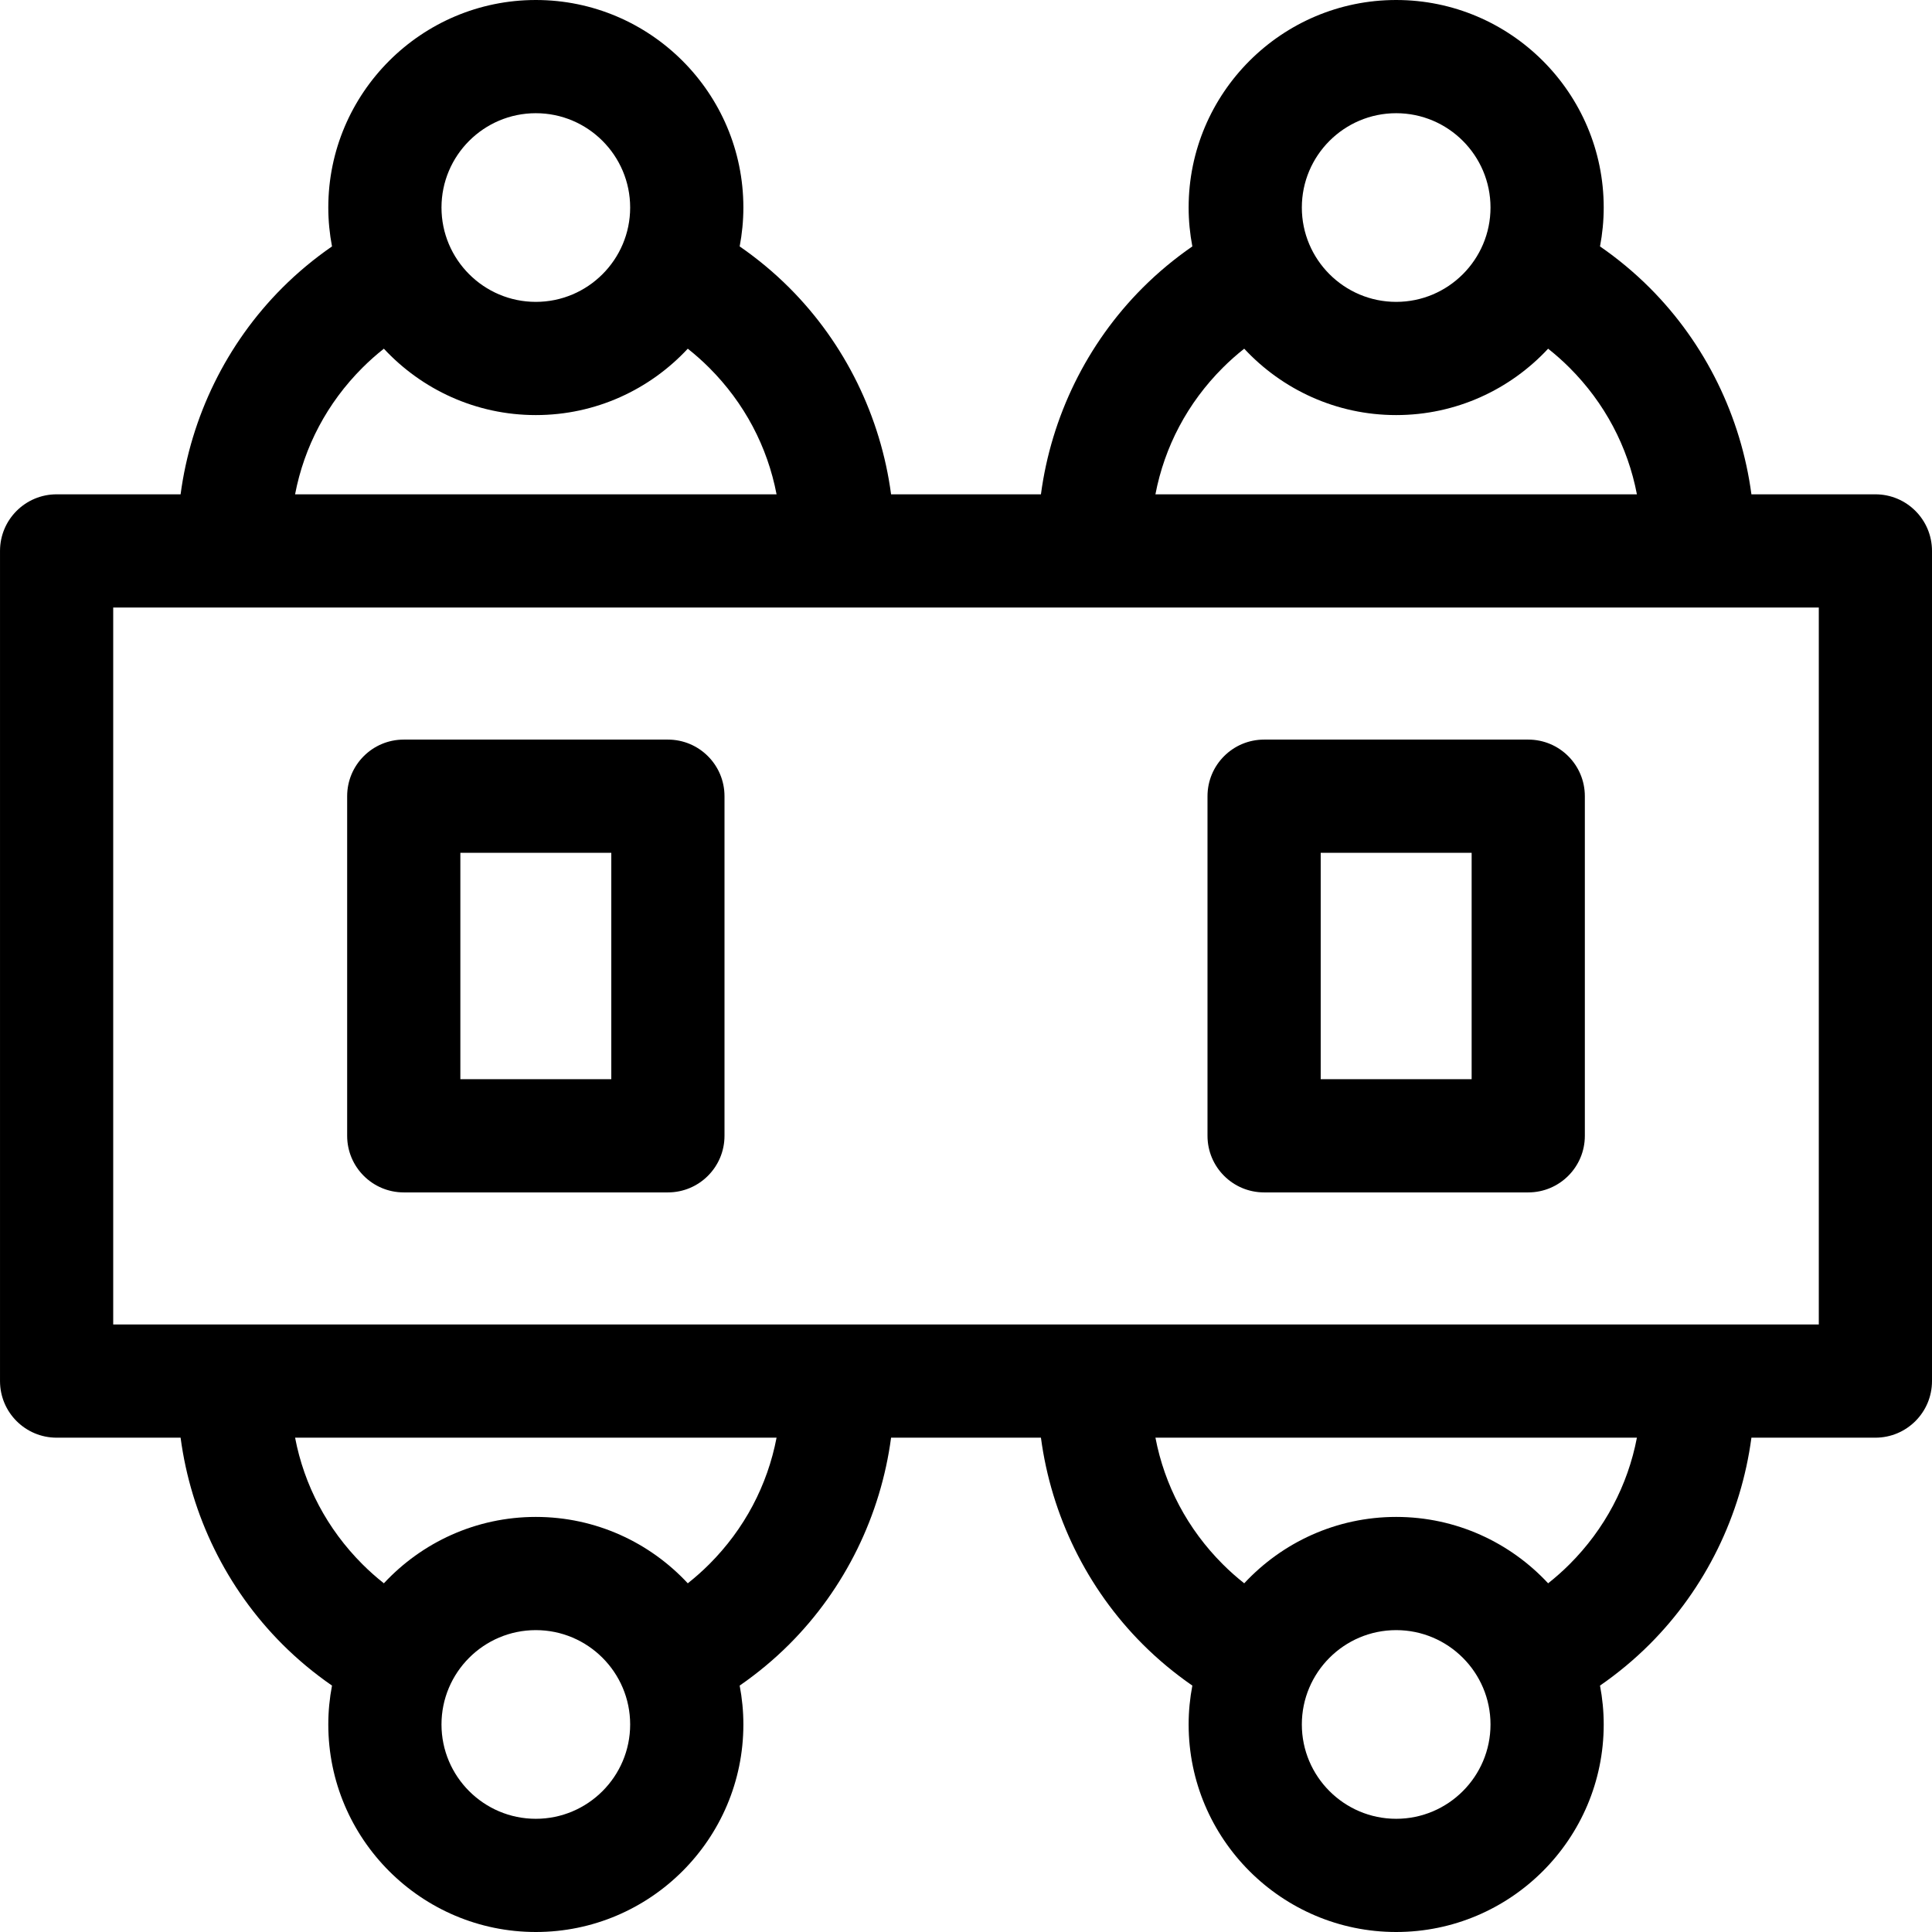
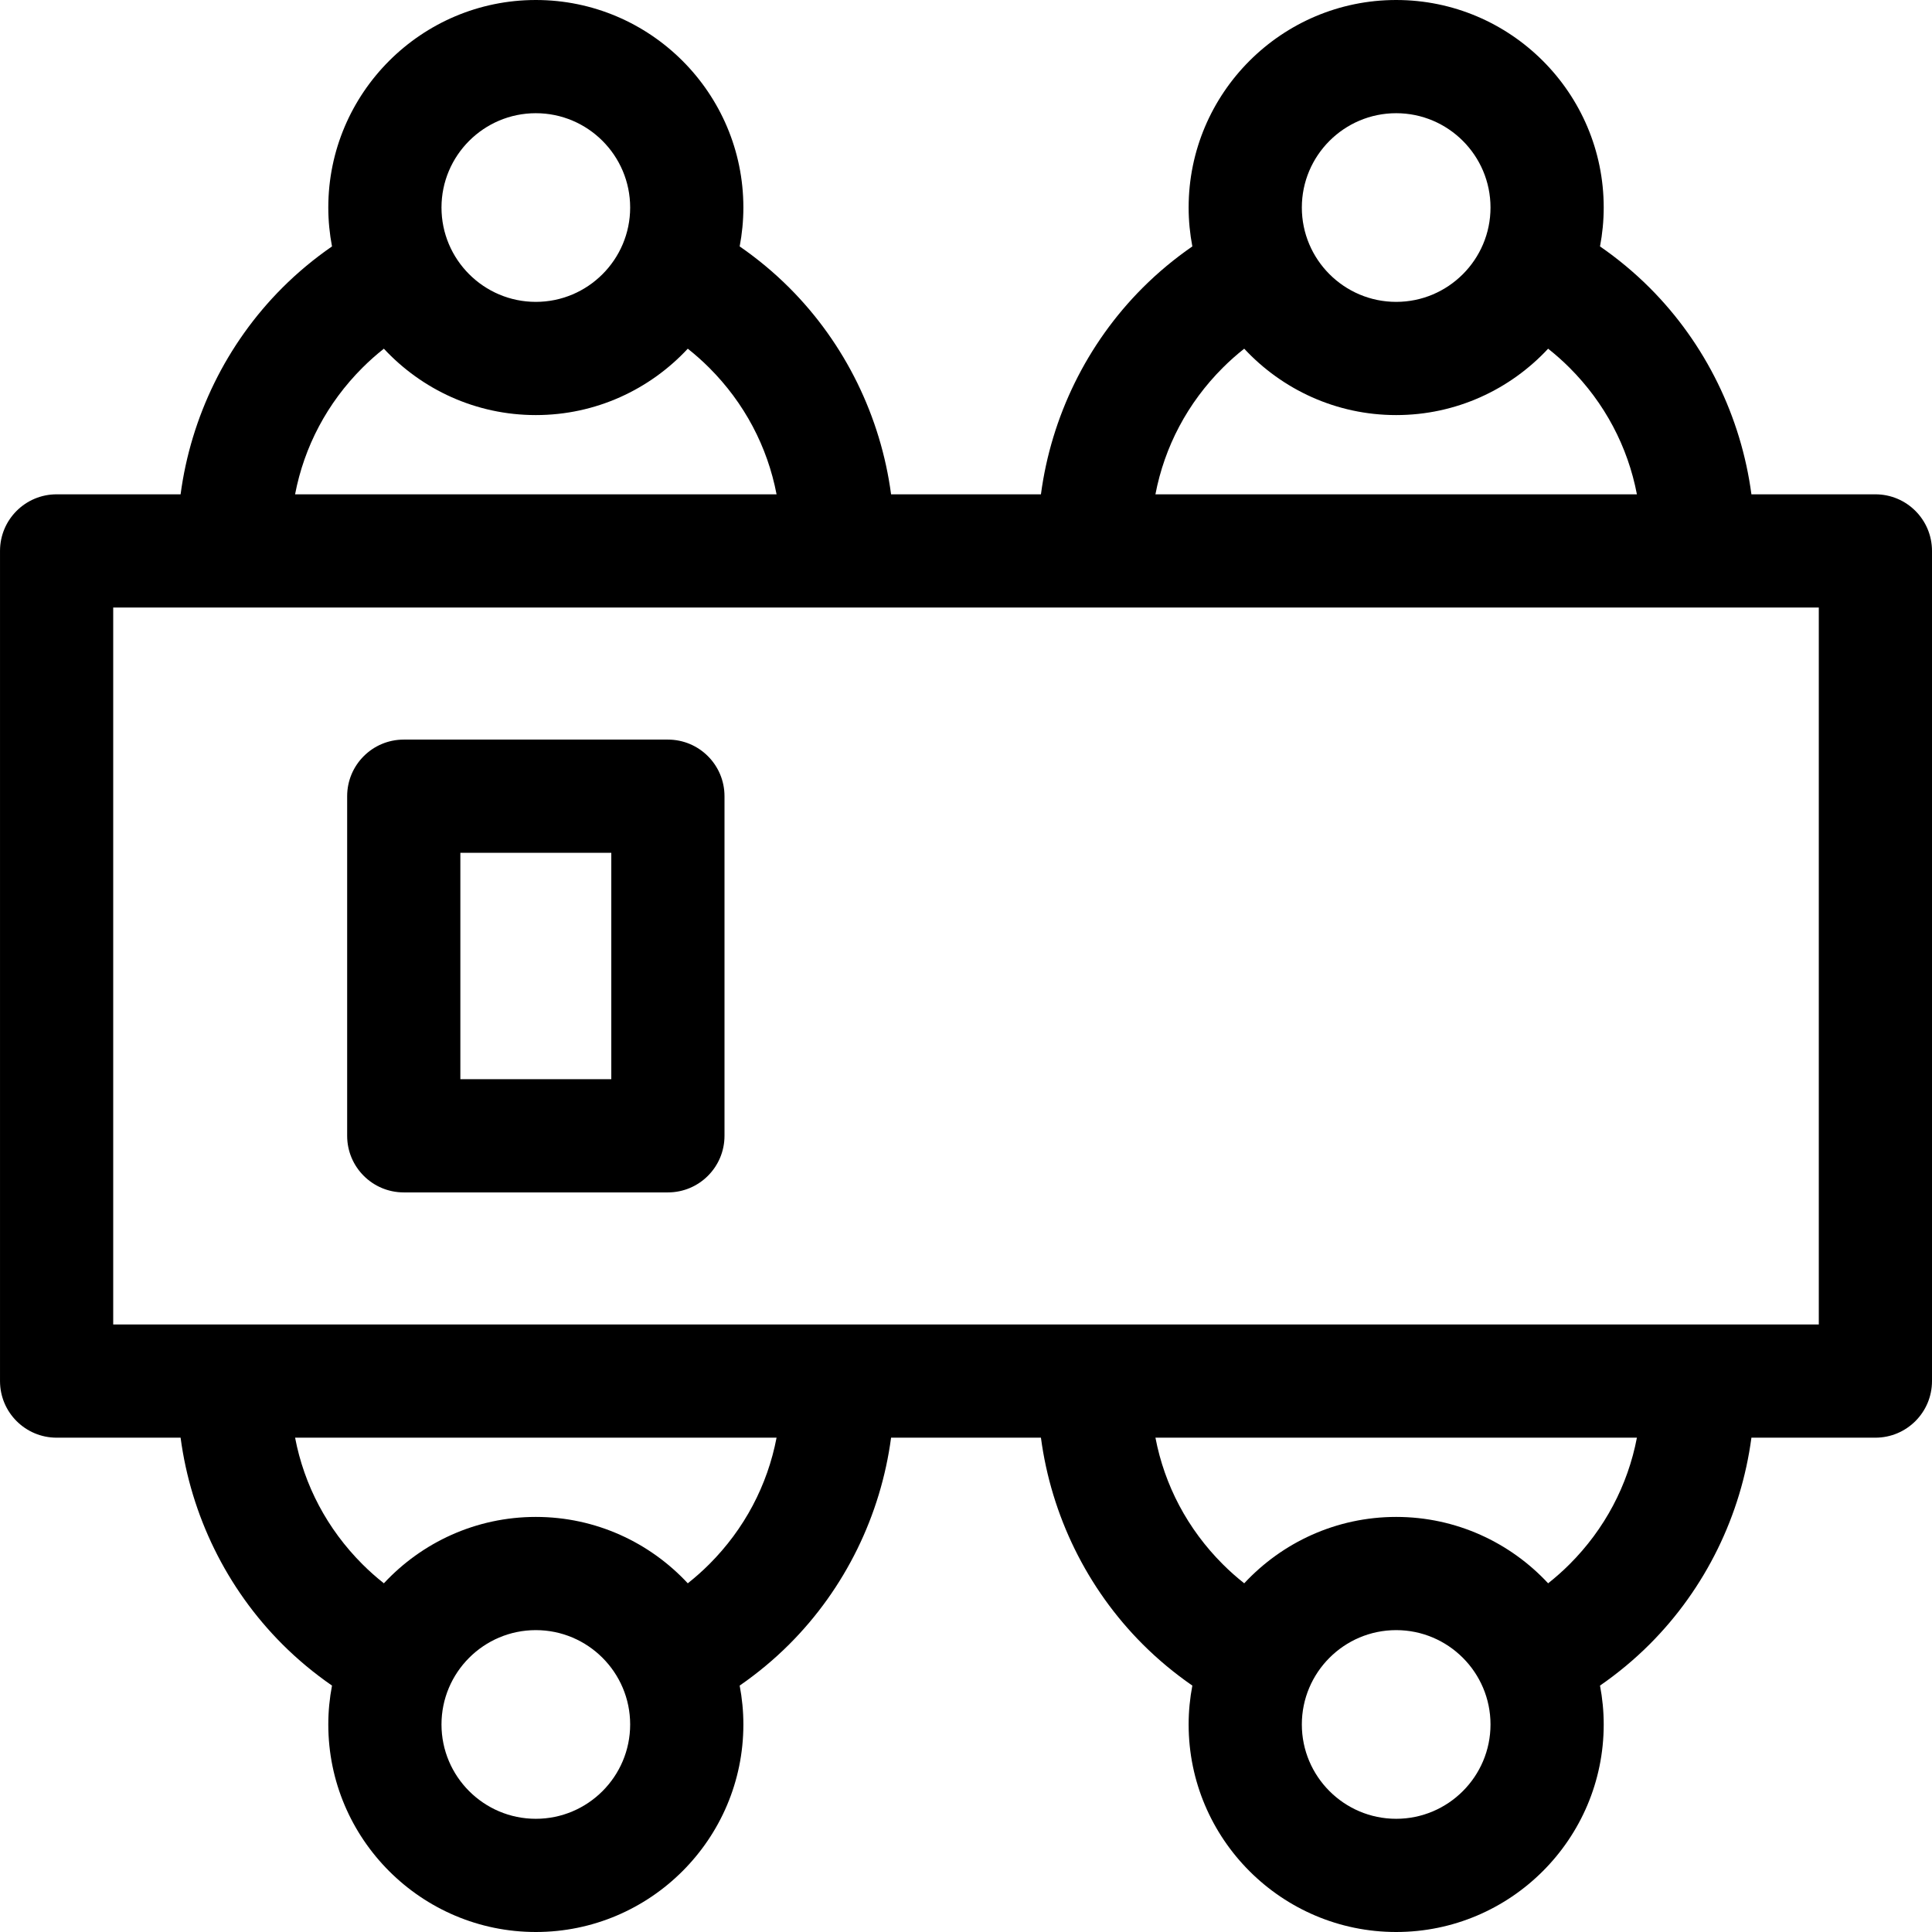
<svg xmlns="http://www.w3.org/2000/svg" id="Capa_1" enable-background="new 0 0 512 512" height="512" viewBox="0 0 512 512" width="512">
  <g>
    <path d="m497 131h-32.856c-2.738-20.568-12.167-39.942-26.969-54.744-4.056-4.056-8.463-7.708-13.157-10.953.636-3.34.982-6.781.982-10.303 0-30.327-24.673-55-55-55s-55 24.673-55 55c0 3.522.346 6.963.982 10.303-4.694 3.245-9.101 6.897-13.157 10.953-14.802 14.802-24.232 34.175-26.969 54.744h-39.712c-2.738-20.568-12.167-39.942-26.969-54.744-4.056-4.056-8.463-7.708-13.157-10.953.636-3.34.982-6.781.982-10.303 0-30.327-24.673-55-55-55s-55 24.673-55 55c0 3.522.346 6.963.982 10.303-4.694 3.245-9.101 6.897-13.157 10.953-14.802 14.802-24.231 34.176-26.969 54.744h-32.856c-8.284 0-15 6.716-15 15v220c0 8.284 6.716 15 15 15h32.856c2.738 20.568 12.167 39.942 26.969 54.744 4.056 4.056 8.463 7.708 13.157 10.953-.636 3.34-.982 6.781-.982 10.303 0 30.327 24.673 55 55 55s55-24.673 55-55c0-3.522-.346-6.963-.982-10.303 4.694-3.245 9.101-6.897 13.157-10.953 14.802-14.802 24.232-34.175 26.969-54.744h39.712c2.738 20.568 12.167 39.942 26.969 54.744 4.056 4.056 8.463 7.708 13.157 10.953-.636 3.34-.982 6.781-.982 10.303 0 30.327 24.673 55 55 55s55-24.673 55-55c0-3.522-.346-6.963-.982-10.303 4.694-3.245 9.101-6.897 13.157-10.953 14.802-14.802 24.232-34.175 26.969-54.744h32.856c8.284 0 15-6.716 15-15v-220c0-8.284-6.716-15-15-15zm-127-101c13.785 0 25 11.215 25 25s-11.215 25-25 25-25-11.215-25-25 11.215-25 25-25zm-45.962 67.469c1.802-1.802 3.703-3.49 5.693-5.061 10.05 10.811 24.379 17.592 40.269 17.592s30.219-6.781 40.269-17.592c1.99 1.571 3.891 3.259 5.693 5.061 9.332 9.332 15.424 20.916 17.837 33.531h-127.598c2.413-12.615 8.505-24.199 17.837-33.531zm-182.038-67.469c13.785 0 25 11.215 25 25s-11.215 25-25 25-25-11.215-25-25 11.215-25 25-25zm-45.962 67.469c1.802-1.802 3.703-3.49 5.693-5.061 10.05 10.811 24.379 17.592 40.269 17.592s30.219-6.781 40.269-17.592c1.99 1.571 3.891 3.259 5.693 5.061 9.332 9.332 15.424 20.916 17.837 33.531h-127.598c2.413-12.615 8.505-24.199 17.837-33.531zm45.962 384.531c-13.785 0-25-11.215-25-25s11.215-25 25-25 25 11.215 25 25-11.215 25-25 25zm45.962-67.469c-1.802 1.802-3.703 3.49-5.693 5.061-10.05-10.811-24.379-17.592-40.269-17.592s-30.219 6.781-40.269 17.592c-1.99-1.571-3.891-3.259-5.693-5.061-9.332-9.332-15.424-20.916-17.837-33.531h127.597c-2.412 12.615-8.504 24.199-17.836 33.531zm182.038 67.469c-13.785 0-25-11.215-25-25s11.215-25 25-25 25 11.215 25 25-11.215 25-25 25zm45.962-67.469c-1.802 1.802-3.703 3.49-5.693 5.061-10.05-10.811-24.379-17.592-40.269-17.592s-30.219 6.781-40.269 17.592c-1.99-1.571-3.891-3.259-5.693-5.061-9.332-9.332-15.424-20.916-17.837-33.531h127.597c-2.412 12.615-8.504 24.199-17.836 33.531zm66.038-63.531h-452v-190h452z" />
    <path d="m177 196h-70c-8.284 0-15 6.716-15 15v90c0 8.284 6.716 15 15 15h70c8.284 0 15-6.716 15-15v-90c0-8.284-6.716-15-15-15zm-15 90h-40v-60h40z" />
-     <path d="m405 196h-70c-8.284 0-15 6.716-15 15v90c0 8.284 6.716 15 15 15h70c8.284 0 15-6.716 15-15v-90c0-8.284-6.716-15-15-15zm-15 90h-40v-60h40z" />
  </g>
</svg>